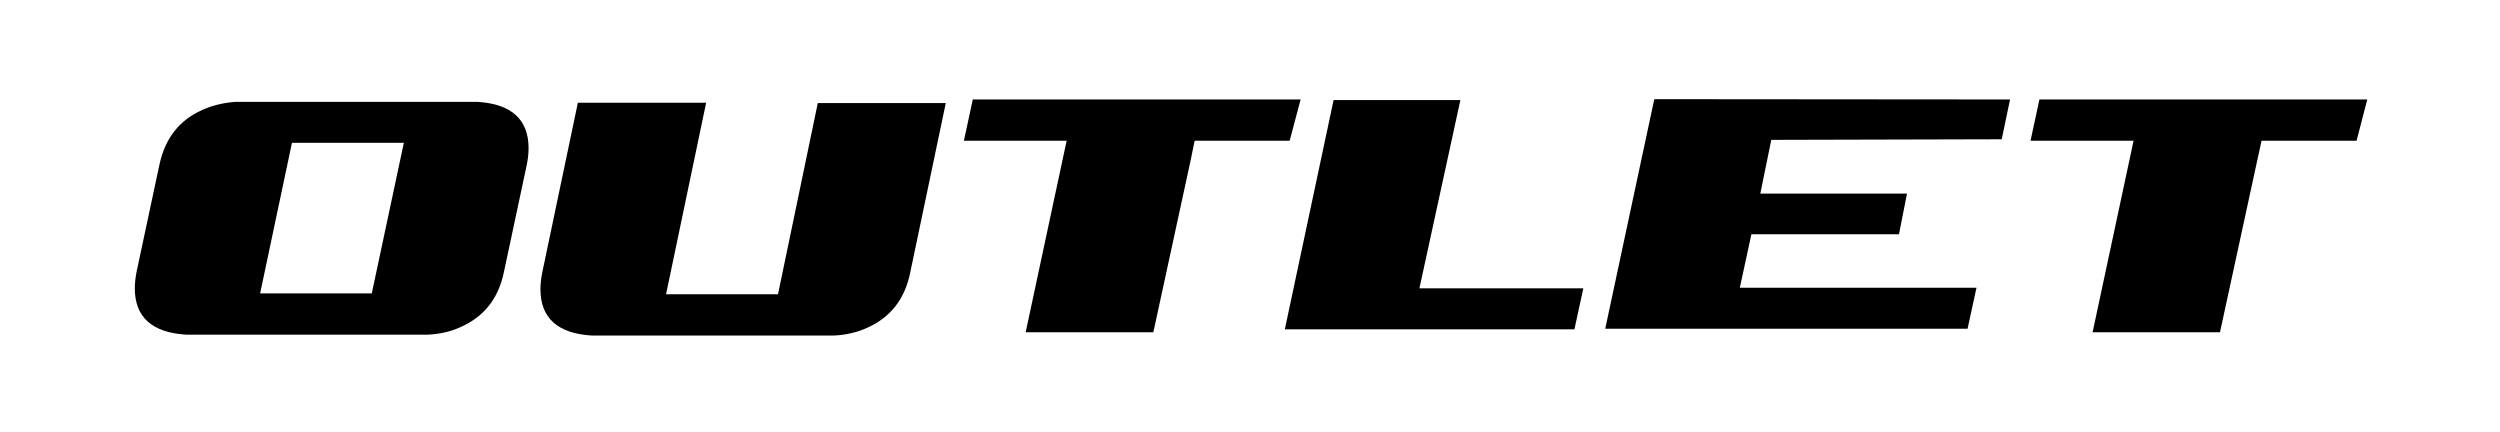
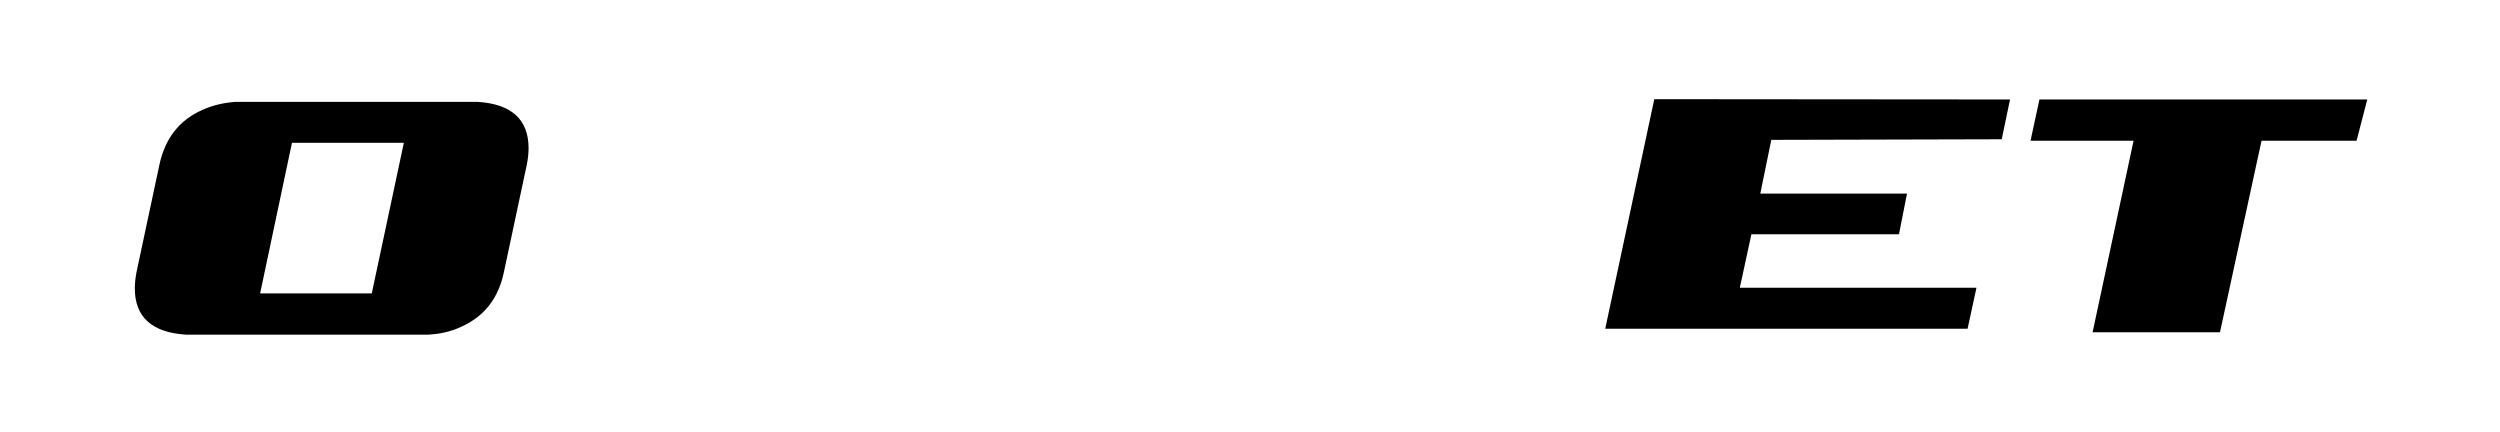
<svg xmlns="http://www.w3.org/2000/svg" version="1.1" id="Layer_1" x="0px" y="0px" viewBox="0 0 841.9 145.6" style="enable-background:new 0 0 841.9 145.6;" xml:space="preserve">
  <path d="M98.3,48.2L87.6,98.8h37.6l10.8-50.7H98.3z M160.8,34.3c11.4,0.7,17.2,5.9,17.2,15.6c0,1.7-0.2,3.6-0.6,5.6l-7.7,36.1  c-1.8,8.8-6.6,15-14.5,18.5c-3.2,1.5-6.9,2.4-11.1,2.6H62.7c-11.5-0.7-17.3-5.9-17.3-15.6c0-1.7,0.2-3.6,0.6-5.6l7.7-36.1  c1.9-8.8,6.7-15,14.5-18.4c3.3-1.5,7-2.4,11.1-2.7H160.8z" />
  <polygon points="557.1,33.4 540.6,110.6 540.6,110.6 540.6,110.7 662.6,110.7 665.6,96.9 585.9,96.9 589.8,78.9 639.5,78.9   642.2,65.2 592.8,65.2 596.5,47.1 596.5,47.1 674.1,46.9 676.9,33.5 " />
-   <polygon points="491.8,33.7 449.1,33.7 432.7,110.8 432.7,110.8 432.7,110.9 530.2,110.9 533.2,97.1 478,97.1 " />
  <g>
-     <path d="M262,99.1h-37.7l13.5-64.5h-43.2l-12,57.2c-0.4,2-0.6,3.8-0.6,5.6c0,9.7,5.8,14.9,17.3,15.6h81.5c4.2-0.2,7.9-1.1,11.2-2.6   c7.9-3.5,12.7-9.7,14.5-18.5l12-57.2h-43.1L262,99.1z" />
-   </g>
-   <polygon points="405.4,33.5 383.3,33.5 381.6,33.5 362.2,33.5 327.6,33.5 324.6,47.4 359.2,47.4 345.4,111.9 388.4,111.9 401,53.8   402.3,47.4 402.4,47.4 434.3,47.4 438,33.5 " />
+     </g>
  <polygon points="764.6,33.5 742.5,33.5 740.9,33.5 721.4,33.5 686.8,33.5 683.8,47.4 718.5,47.4 704.7,111.9 747.6,111.9   760.2,53.8 761.6,47.4 761.6,47.4 793.6,47.4 797.2,33.5 " />
</svg>